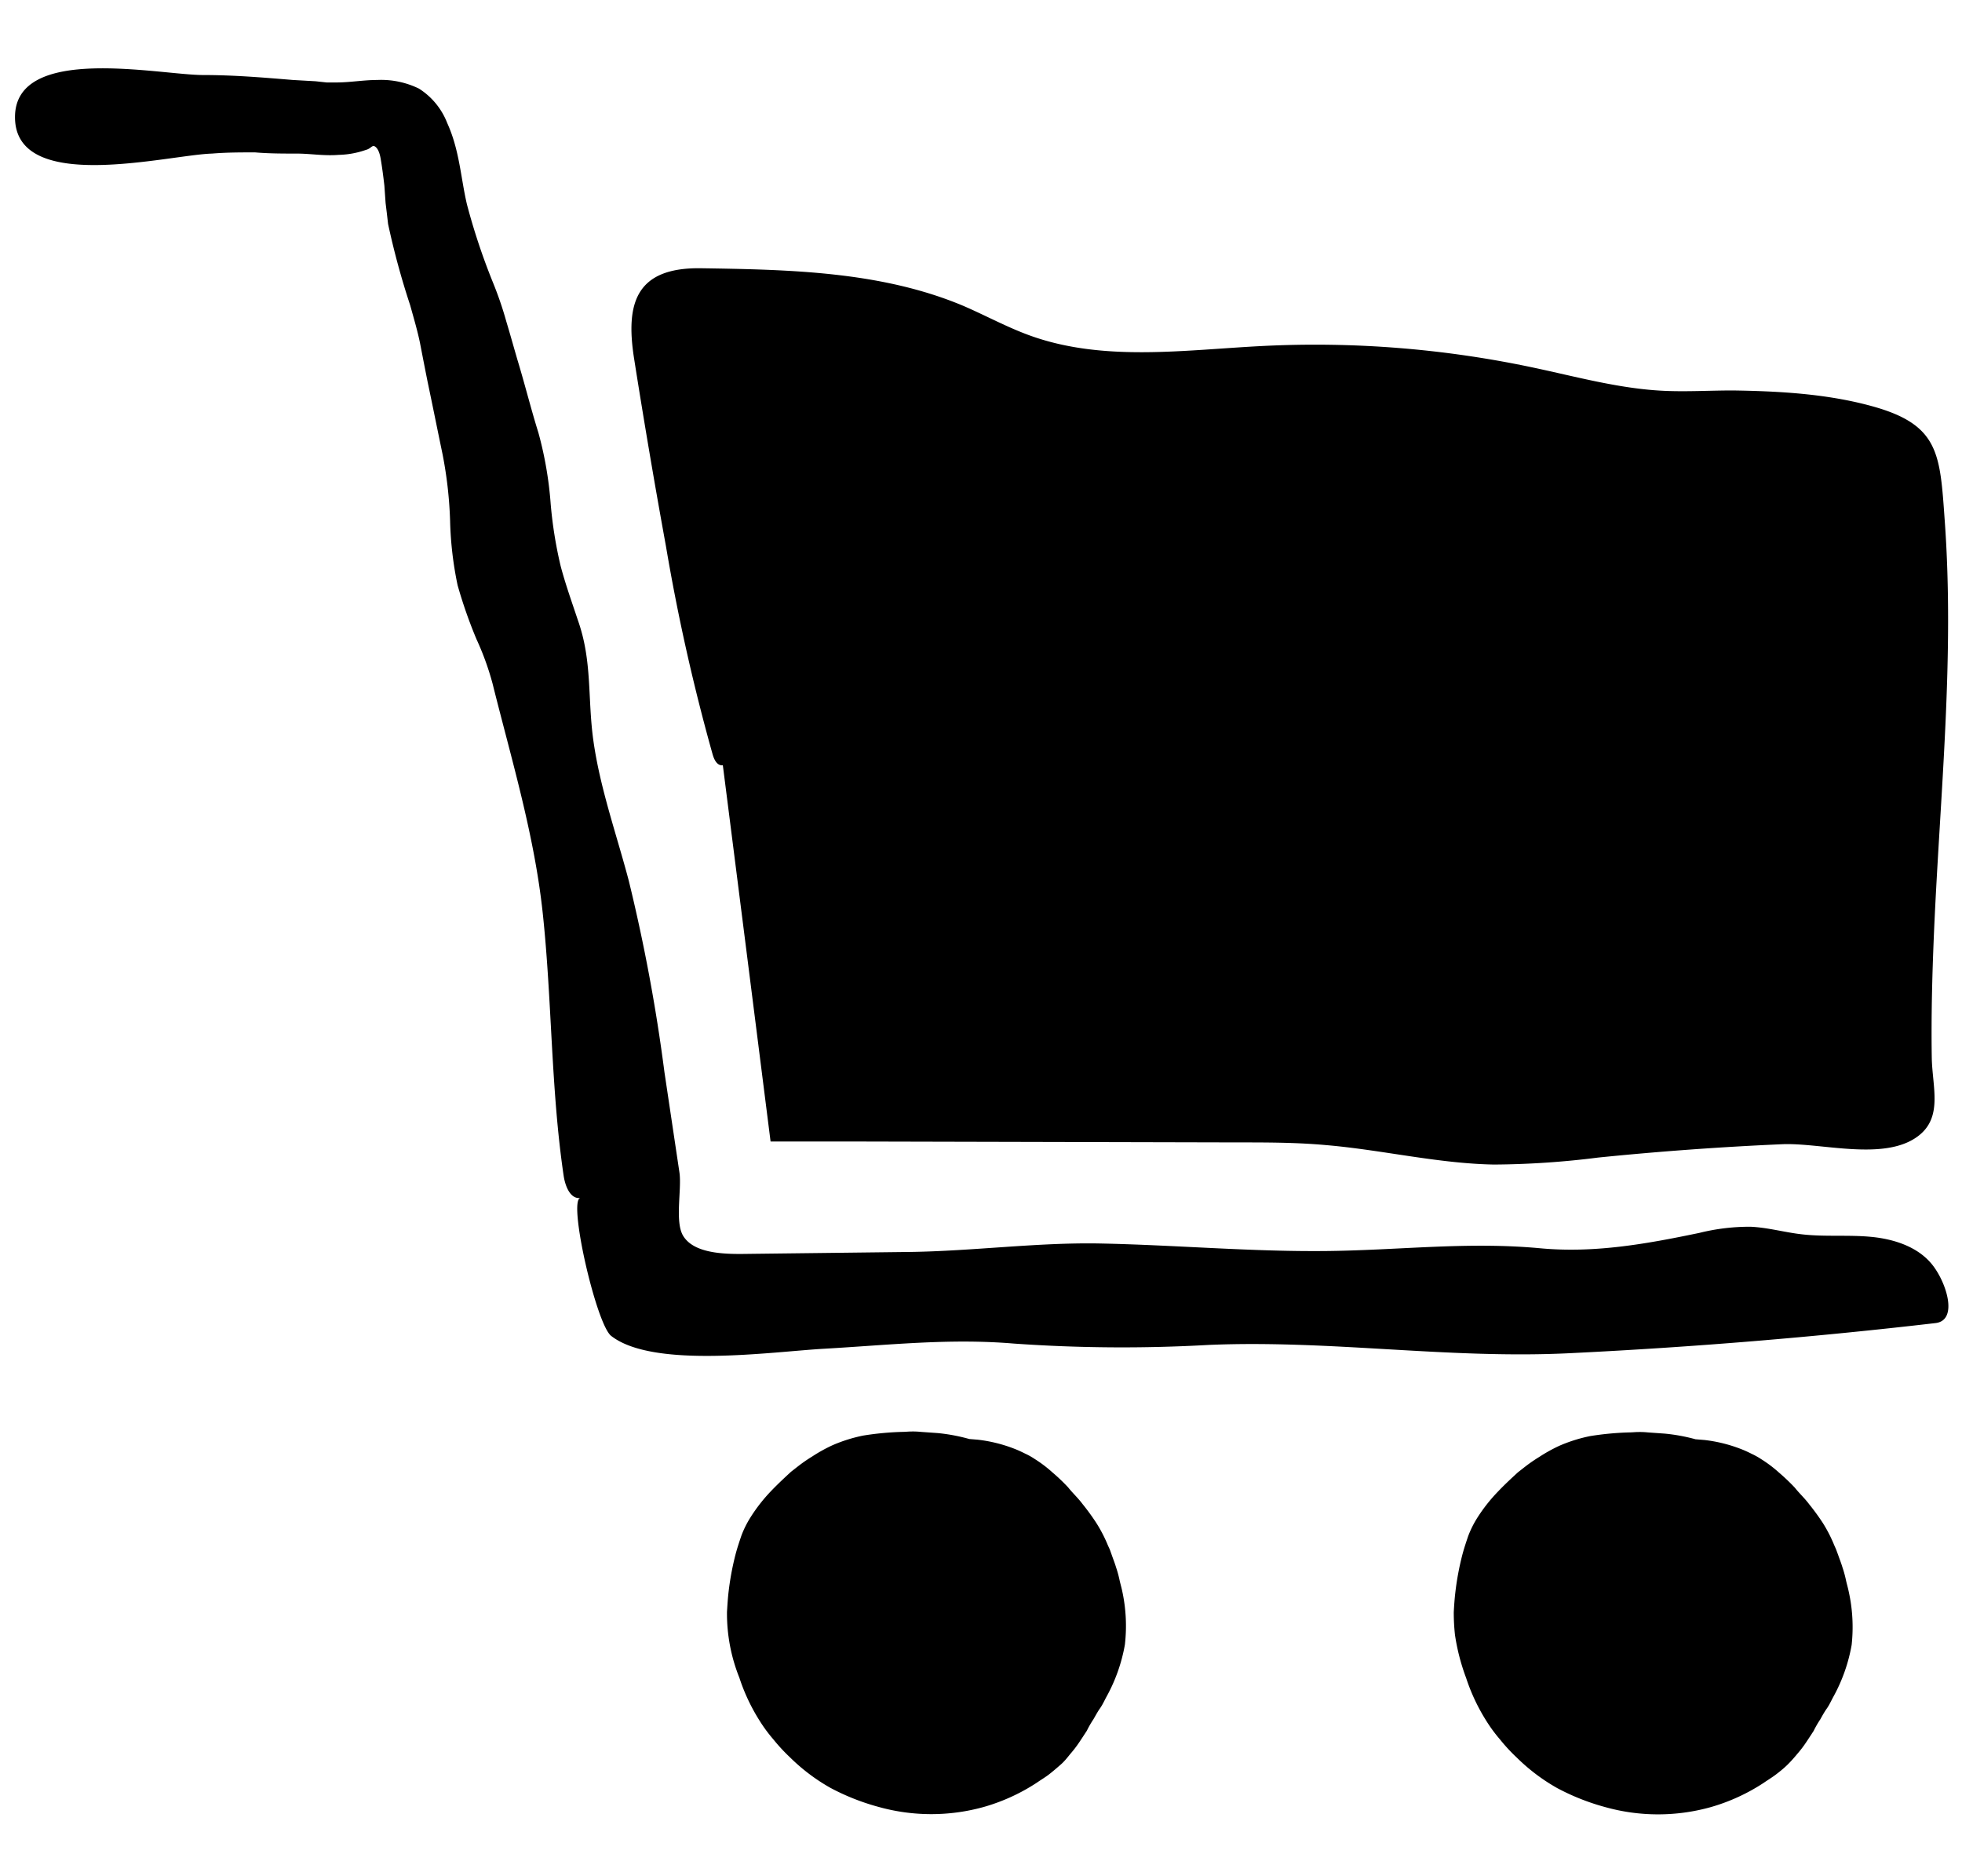
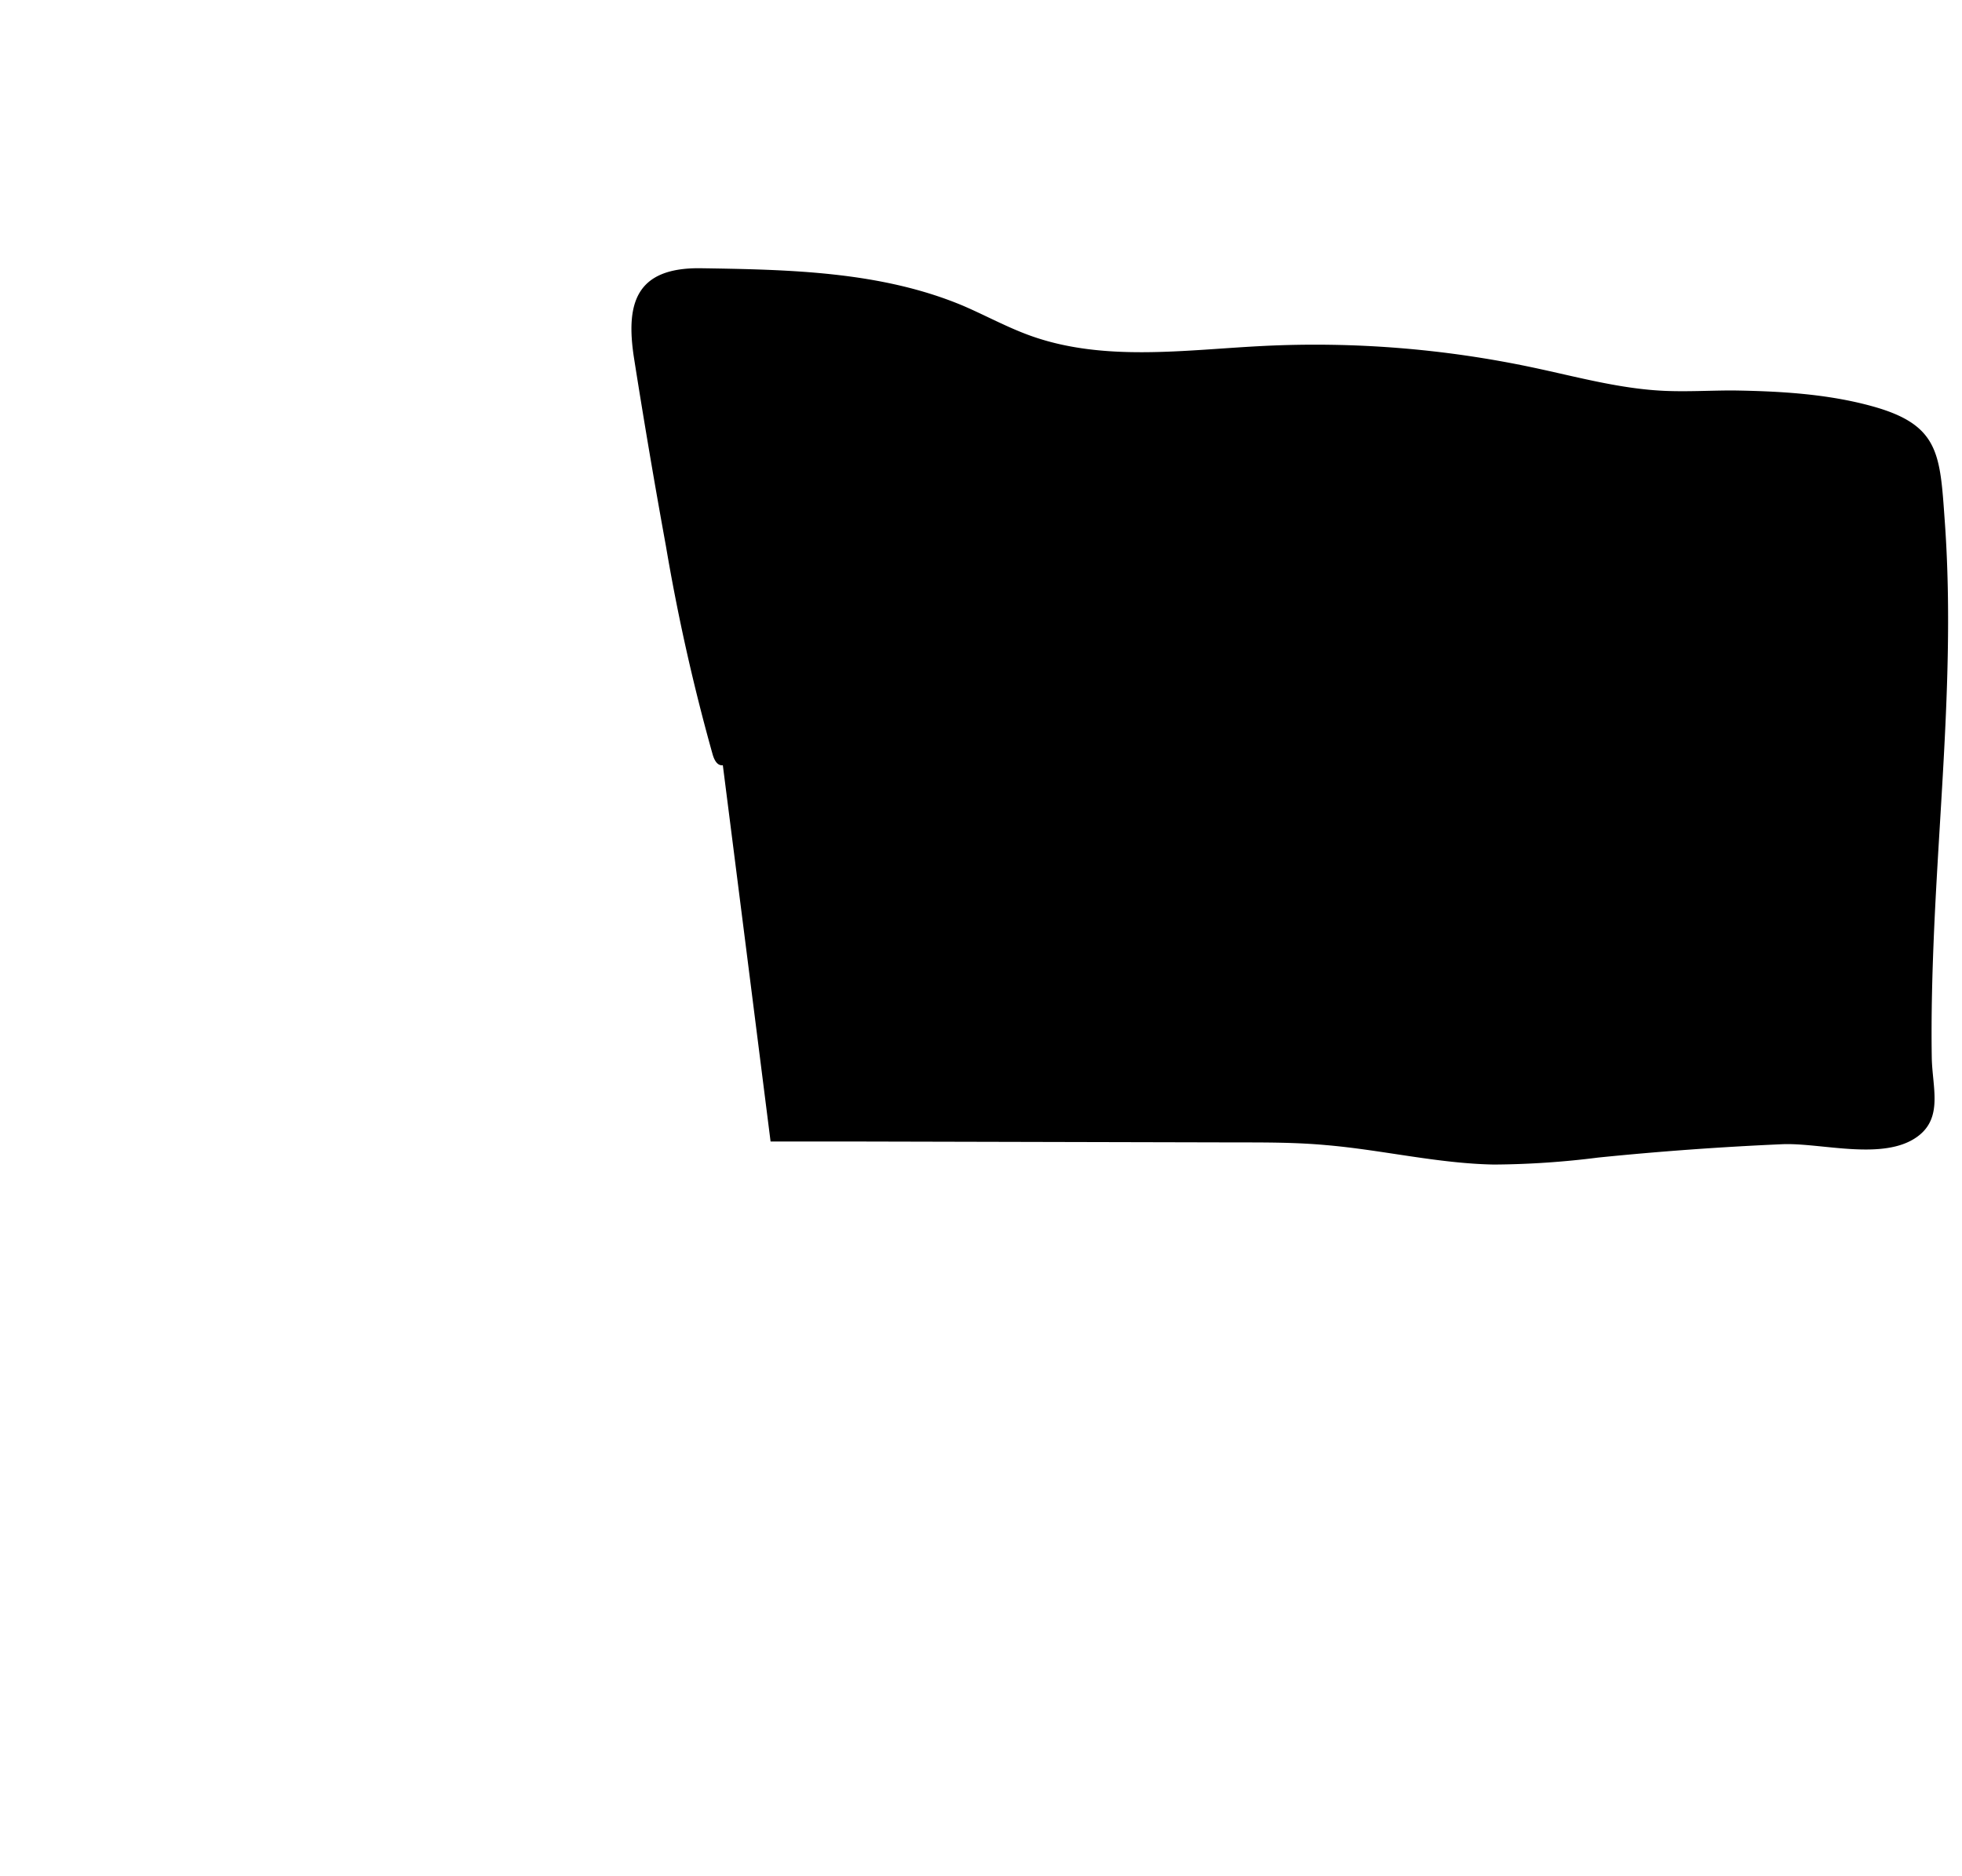
<svg xmlns="http://www.w3.org/2000/svg" viewBox="0 0 261.54 250">
-   <path d="M258 176.34q-24.16 2.81-48.48 4c-16.31.84-32-1.78-48.38-1.09a205 205 0 0 1-26-.18c-8.61-.72-16.64.2-25.29.69-6.91.39-22.74 2.71-28.39-1.72-2-1.6-5.78-18.16-4.09-18.37-1.34.16-2-1.54-2.22-2.87-1.73-11.65-1.55-23.47-2.81-35.17-1.12-10.42-4.16-20.41-6.68-30.52a37 37 0 0 0-2.14-5.91A63 63 0 0 1 61 78a47 47 0 0 1-1-8.55 55 55 0 0 0-1-8.88c-.65-3.12-1.31-6.41-2-9.69-.33-1.65-.65-3.29-1-5.1-.33-1.64-.82-3.28-1.32-5.09a104 104 0 0 1-2.95-10.85l-.17-1.48-.16-1.31-.16-2.3c-.17-1.48-.33-2.63-.5-3.62s-.49-1.48-.82-1.64-.49.33-1.15.49a11.7 11.7 0 0 1-3.61.66c-2 .16-3.77-.17-5.58-.17s-3.78 0-5.58-.16c-2 0-3.78 0-5.75.16C22.49 20.63 2 26 2 15.61 2 5.8 21.33 10 27.06 10c4.1 0 8 .33 12 .66l3 .17 1.48.16h1.31c1.81 0 3.61-.33 5.42-.33a11.5 11.5 0 0 1 5.58 1.15 9.5 9.5 0 0 1 3.77 4.6c1.65 3.62 1.81 7.4 2.63 10.85a86 86 0 0 0 3.45 10.36 48 48 0 0 1 1.8 5.25c.5 1.65 1 3.46 1.48 5.1 1 3.29 1.81 6.57 2.79 9.7a49.3 49.3 0 0 1 1.64 9.53 57 57 0 0 0 1.32 8.22c.65 2.46 1.48 4.76 2.3 7.23 1.94 5.46 1.28 10.35 2.06 16 .89 6.39 3.09 12.52 4.73 18.74a233 233 0 0 1 4.75 25.49l2 13.38c.33 2.21-.64 6.56.49 8.44 1.6 2.67 6.52 2.44 9.18 2.41l21-.25c8.42-.11 17-1.28 25.31-1.13 10.24.2 20.46 1.14 30.71 1 9.58-.13 18.49-1.25 28.06-.36 7.25.67 14.15-.58 21.21-2.05a27.7 27.7 0 0 1 6.83-.82c2.28.1 4.5.74 6.76 1 3.09.37 6.23.05 9.33.35s6.33 1.36 8.22 3.83 3.33 7.32.33 7.66m-108.4 35.74c-.11-.54-.28-1.08-.39-1.63a15 15 0 0 0-.44-1.57c-.16-.54-.38-1.09-.55-1.58l-.27-.76c-.12-.27-.23-.49-.34-.76a19 19 0 0 0-1.48-2.82 30 30 0 0 0-1.82-2.5c-.61-.82-1.33-1.47-1.93-2.23a25 25 0 0 0-2.1-2 17 17 0 0 0-2.37-1.79 9 9 0 0 0-1.27-.71c-.44-.22-.88-.43-1.32-.6a19.5 19.5 0 0 0-5-1.25l-1.11-.09A24 24 0 0 0 125 191l-2.26-.16a10 10 0 0 0-1.26-.05c-.39 0-.78.05-1.16.05a39.5 39.5 0 0 0-5.24.49 20.3 20.3 0 0 0-4.13 1.3 21 21 0 0 0-2.65 1.47c-.44.27-.94.6-1.38.92s-1 .77-1.49 1.15c-.82.76-1.7 1.57-2.64 2.55a22 22 0 0 0-2.79 3.58 13.4 13.4 0 0 0-1.16 2.34c-.28.82-.55 1.63-.77 2.45a37 37 0 0 0-.94 5c-.11.92-.16 1.79-.22 2.72a23 23 0 0 0 1.65 8.8 25.5 25.5 0 0 0 2.65 5.65 20 20 0 0 0 1.87 2.55 24 24 0 0 0 2.21 2.39 25.4 25.4 0 0 0 5.4 4.08 30.5 30.5 0 0 0 6.45 2.55 26.1 26.1 0 0 0 14 0 25.7 25.7 0 0 0 7.11-3.26c.55-.38 1.11-.71 1.6-1.09s1-.82 1.55-1.3.93-1 1.32-1.47a15 15 0 0 0 1.16-1.52c.33-.49.66-1 1-1.52a13 13 0 0 1 .88-1.53c.28-.48.55-1 .88-1.46s.61-1.09.88-1.58a22.3 22.3 0 0 0 2.43-6.9 21.9 21.9 0 0 0-.35-7.12m96.83 0c-.11-.54-.28-1.08-.39-1.63a15 15 0 0 0-.44-1.57c-.16-.54-.38-1.09-.55-1.58l-.28-.76c-.11-.27-.22-.49-.33-.76A19 19 0 0 0 243 203a30 30 0 0 0-1.82-2.5c-.61-.82-1.33-1.47-1.93-2.23a27 27 0 0 0-2.1-2 17 17 0 0 0-2.37-1.79 10 10 0 0 0-1.27-.71c-.44-.22-.88-.43-1.32-.6a19.5 19.5 0 0 0-5-1.25l-1.1-.09h-.05a24 24 0 0 0-4.14-.76l-2.26-.16a10 10 0 0 0-1.27-.05c-.38 0-.77.05-1.15.05a39.5 39.5 0 0 0-5.24.49 20.3 20.3 0 0 0-4.13 1.3 21 21 0 0 0-2.65 1.47c-.44.27-.94.6-1.38.92s-1 .77-1.49 1.15c-.82.76-1.71 1.57-2.64 2.55a22 22 0 0 0-2.81 3.58 13.4 13.4 0 0 0-1.16 2.34c-.28.82-.55 1.63-.77 2.45a37 37 0 0 0-.94 5c-.11.92-.17 1.79-.22 2.72a28 28 0 0 0 .16 3 28 28 0 0 0 1.49 5.76 25.5 25.5 0 0 0 2.65 5.65 20 20 0 0 0 1.87 2.55 23 23 0 0 0 2.21 2.39 25.4 25.4 0 0 0 5.4 4.08 30.5 30.5 0 0 0 6.45 2.55 26.1 26.1 0 0 0 14 0 25.7 25.7 0 0 0 7.11-3.26c.55-.38 1.1-.71 1.6-1.09s1.05-.82 1.54-1.3.94-1 1.33-1.47a15 15 0 0 0 1.16-1.52c.33-.49.66-1 1-1.52a13 13 0 0 1 .88-1.53c.27-.48.55-1 .88-1.46s.61-1.09.88-1.58a22.3 22.3 0 0 0 2.43-6.9 21.9 21.9 0 0 0-.4-7.15" />
  <path d="M88.77 72.78A268 268 0 0 0 95 100.56c.19.65.55 1.43 1.23 1.44s.52-1.42 0-1q3.26 25.58 6.49 51.14h11.61l50.62.12c4 0 7.9 0 11.83.36 7.49.64 14.86 2.45 22.36 2.59a115 115 0 0 0 13.89-.93q12.24-1.24 24.55-1.78c5.15-.22 13.48 2.28 18-1 3.48-2.52 2-6.59 1.93-10.54-.09-5.73.07-11.47.32-17.21.81-18.09 2.72-36.22 1.41-54.33-.64-8.92-.68-12.81-9.72-15.29-6-1.65-12.37-2-18.54-2.09-3 0-5.95.18-8.92.06-6-.24-11.82-1.87-17.68-3.11a140 140 0 0 0-36-2.88c-10.41.52-21.2 2.15-31-1.36-3.1-1.11-6-2.71-9-4-10.92-4.58-23.11-4.82-35-5-8.65-.1-10 4.71-8.86 12q1.98 12.58 4.25 25.03" />
</svg>